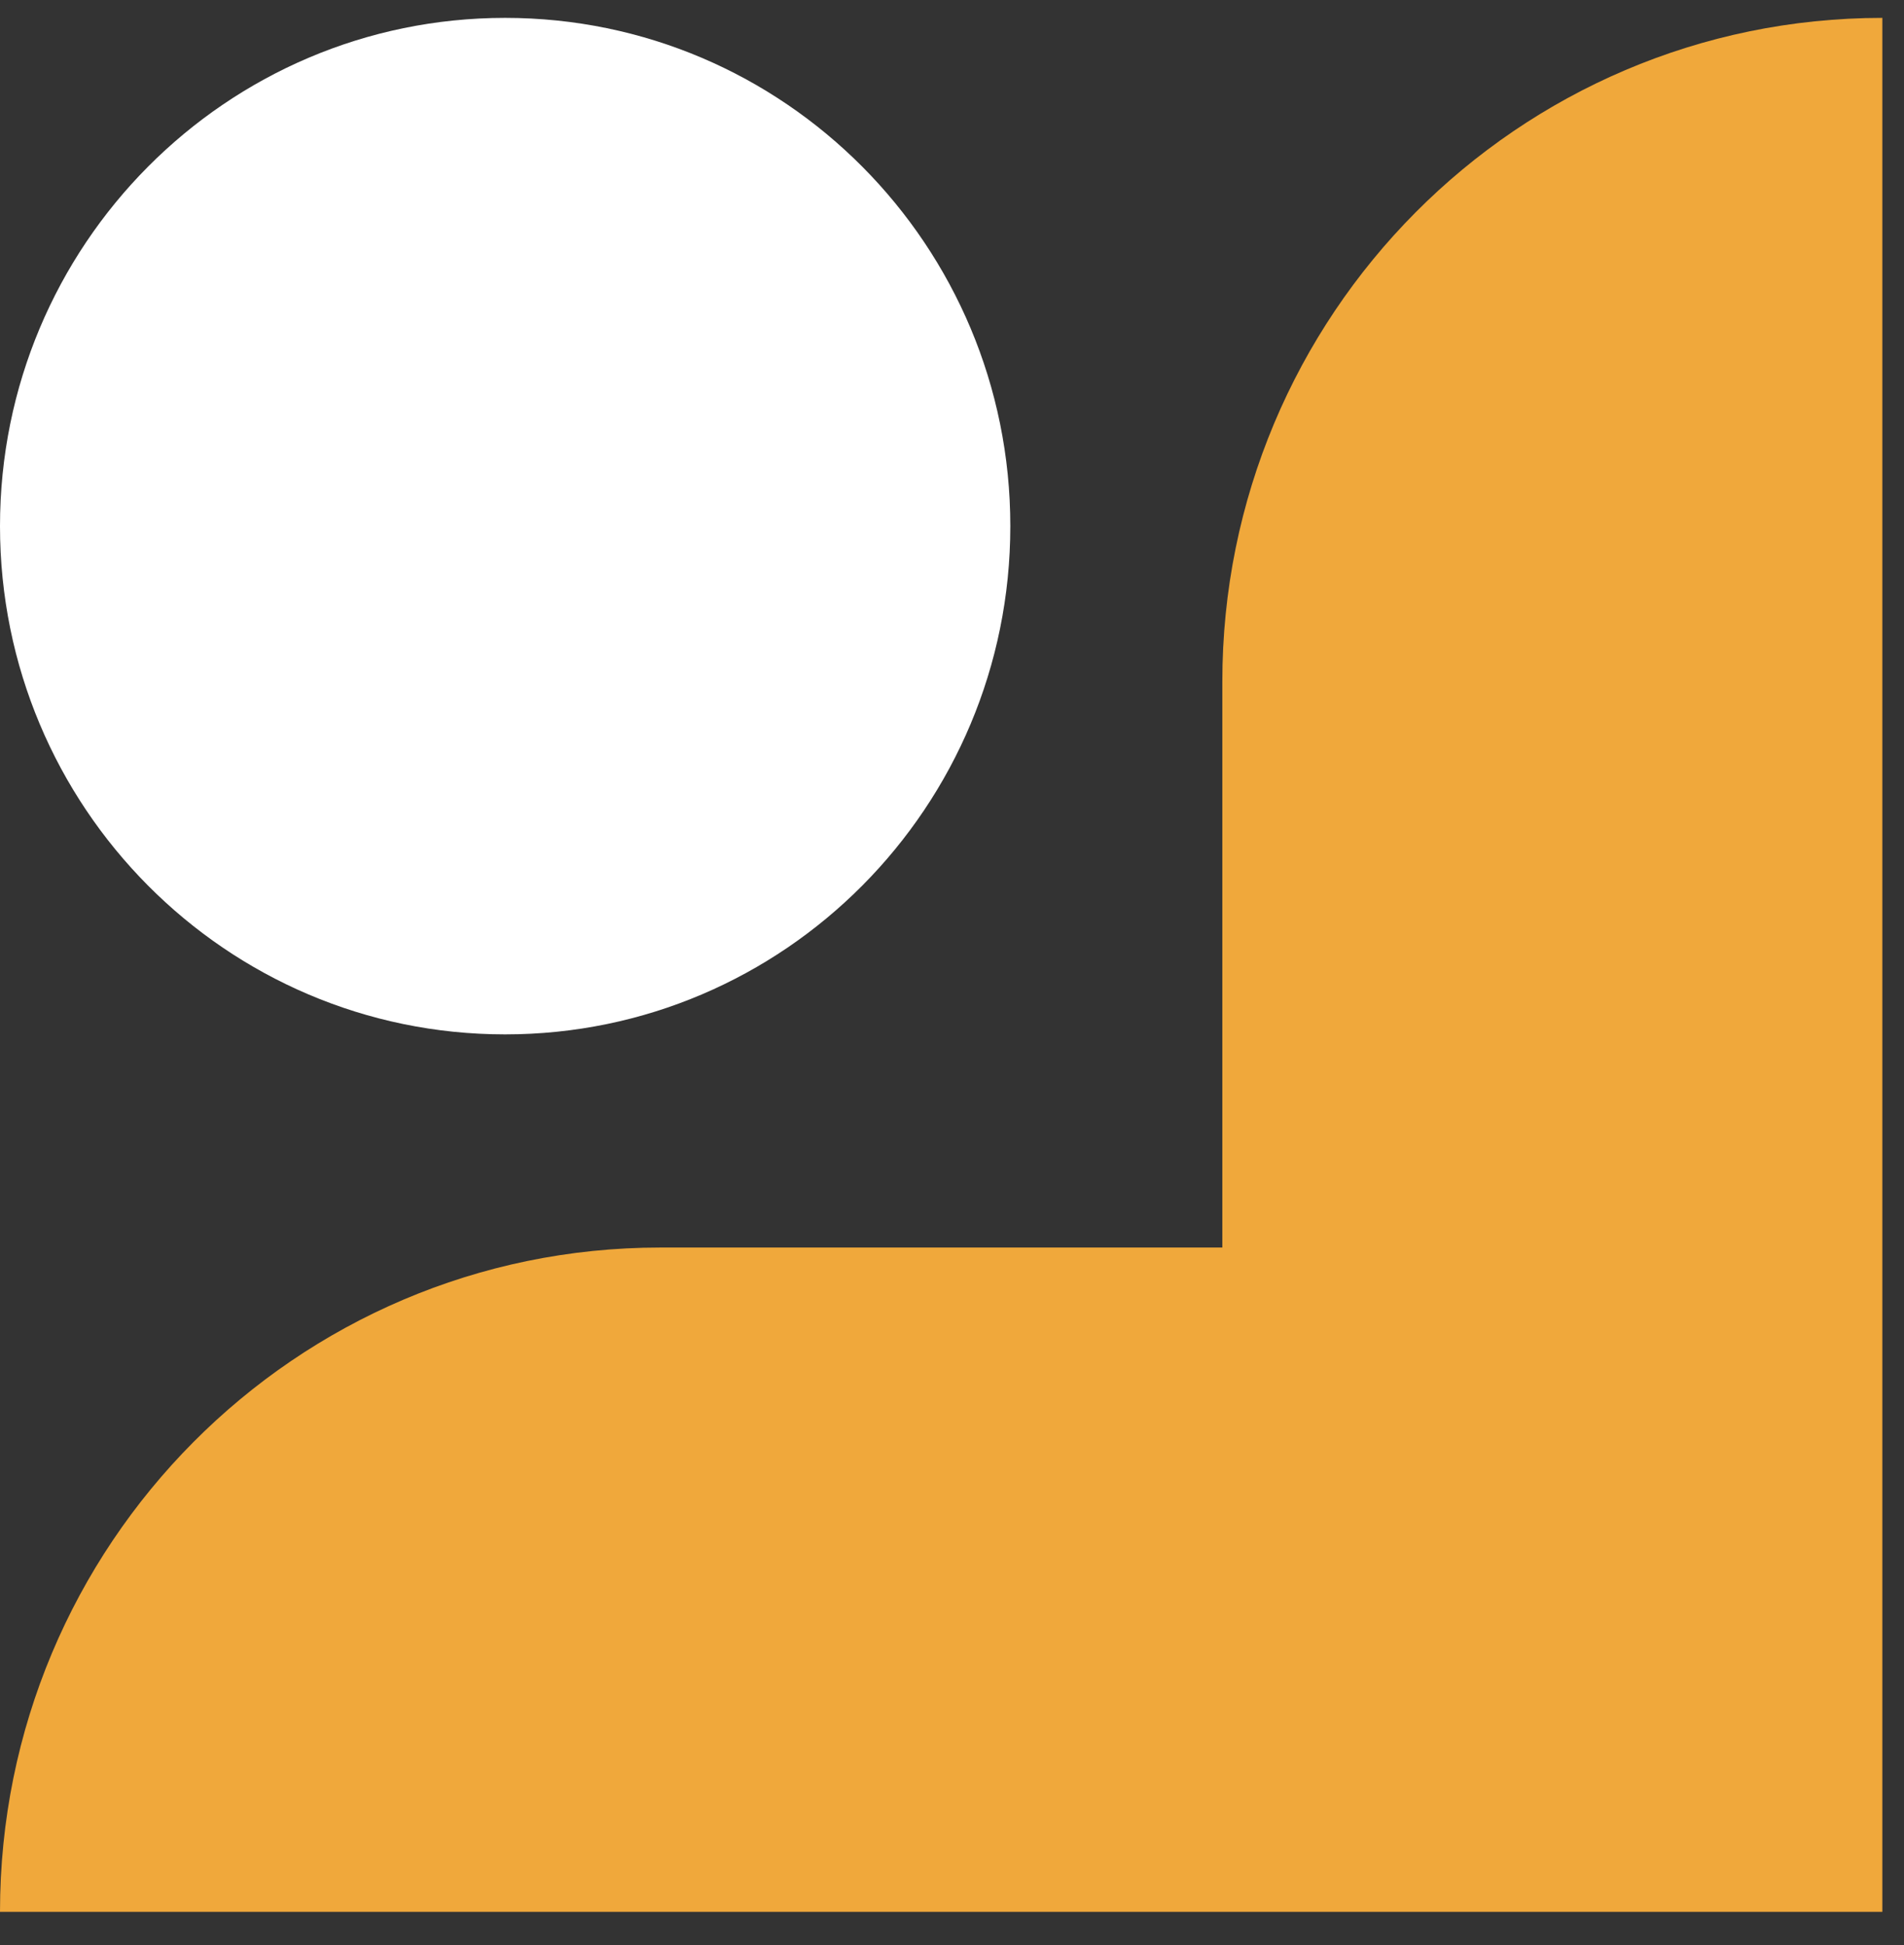
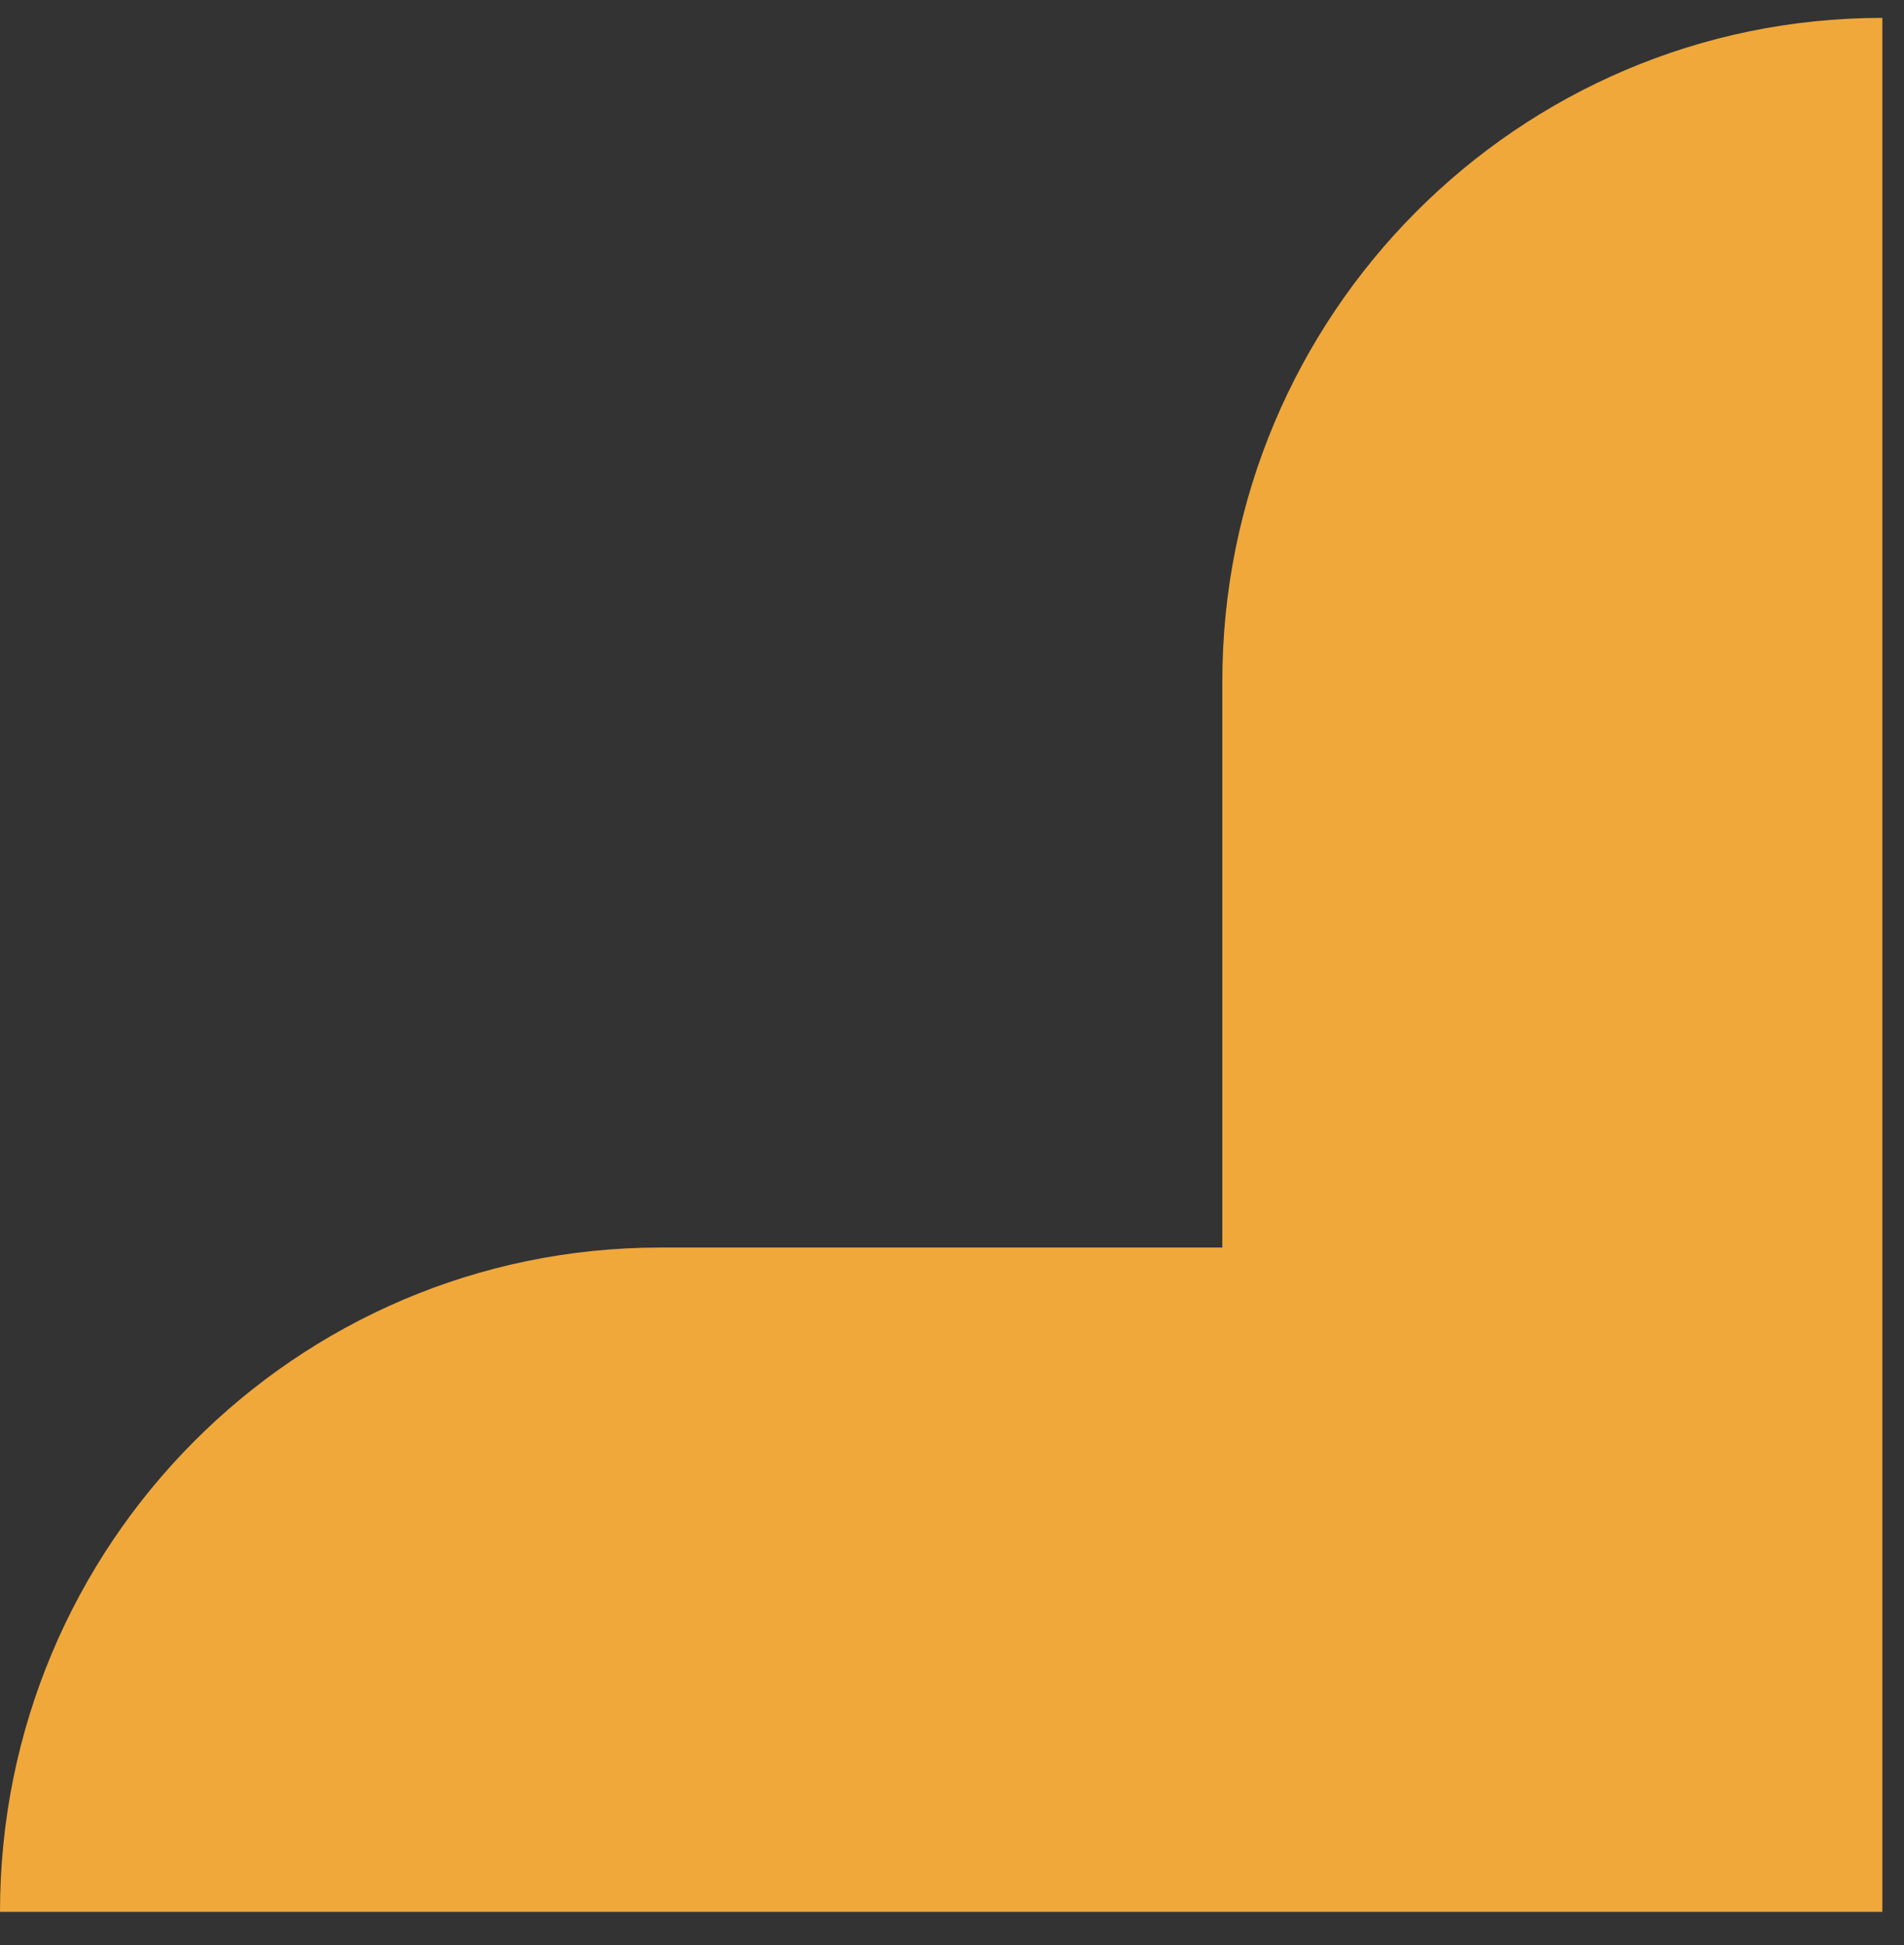
<svg xmlns="http://www.w3.org/2000/svg" width="46" height="47" viewBox="0 0 46 47" fill="none">
  <rect x="0" y="0" width="46" height="47" fill="#333333" stroke="none" />
-   <path d="M0 12.712C-2.9646e-07 19.494 5.464 24.992 12.204 24.992C18.945 24.992 24.409 19.494 24.409 12.712C24.409 5.93 18.945 0.432 12.204 0.432C5.464 0.432 2.9646e-07 5.93 0 12.712Z" fill="white" />
  <path d="M2.35124e-06 46.192C2.73871e-06 37.328 7.142 30.142 15.951 30.142H29.531V16.477C29.526 7.618 36.668 0.432 45.477 0.432V46.192H2.35124e-06Z" fill="#F0A83B" />
</svg>